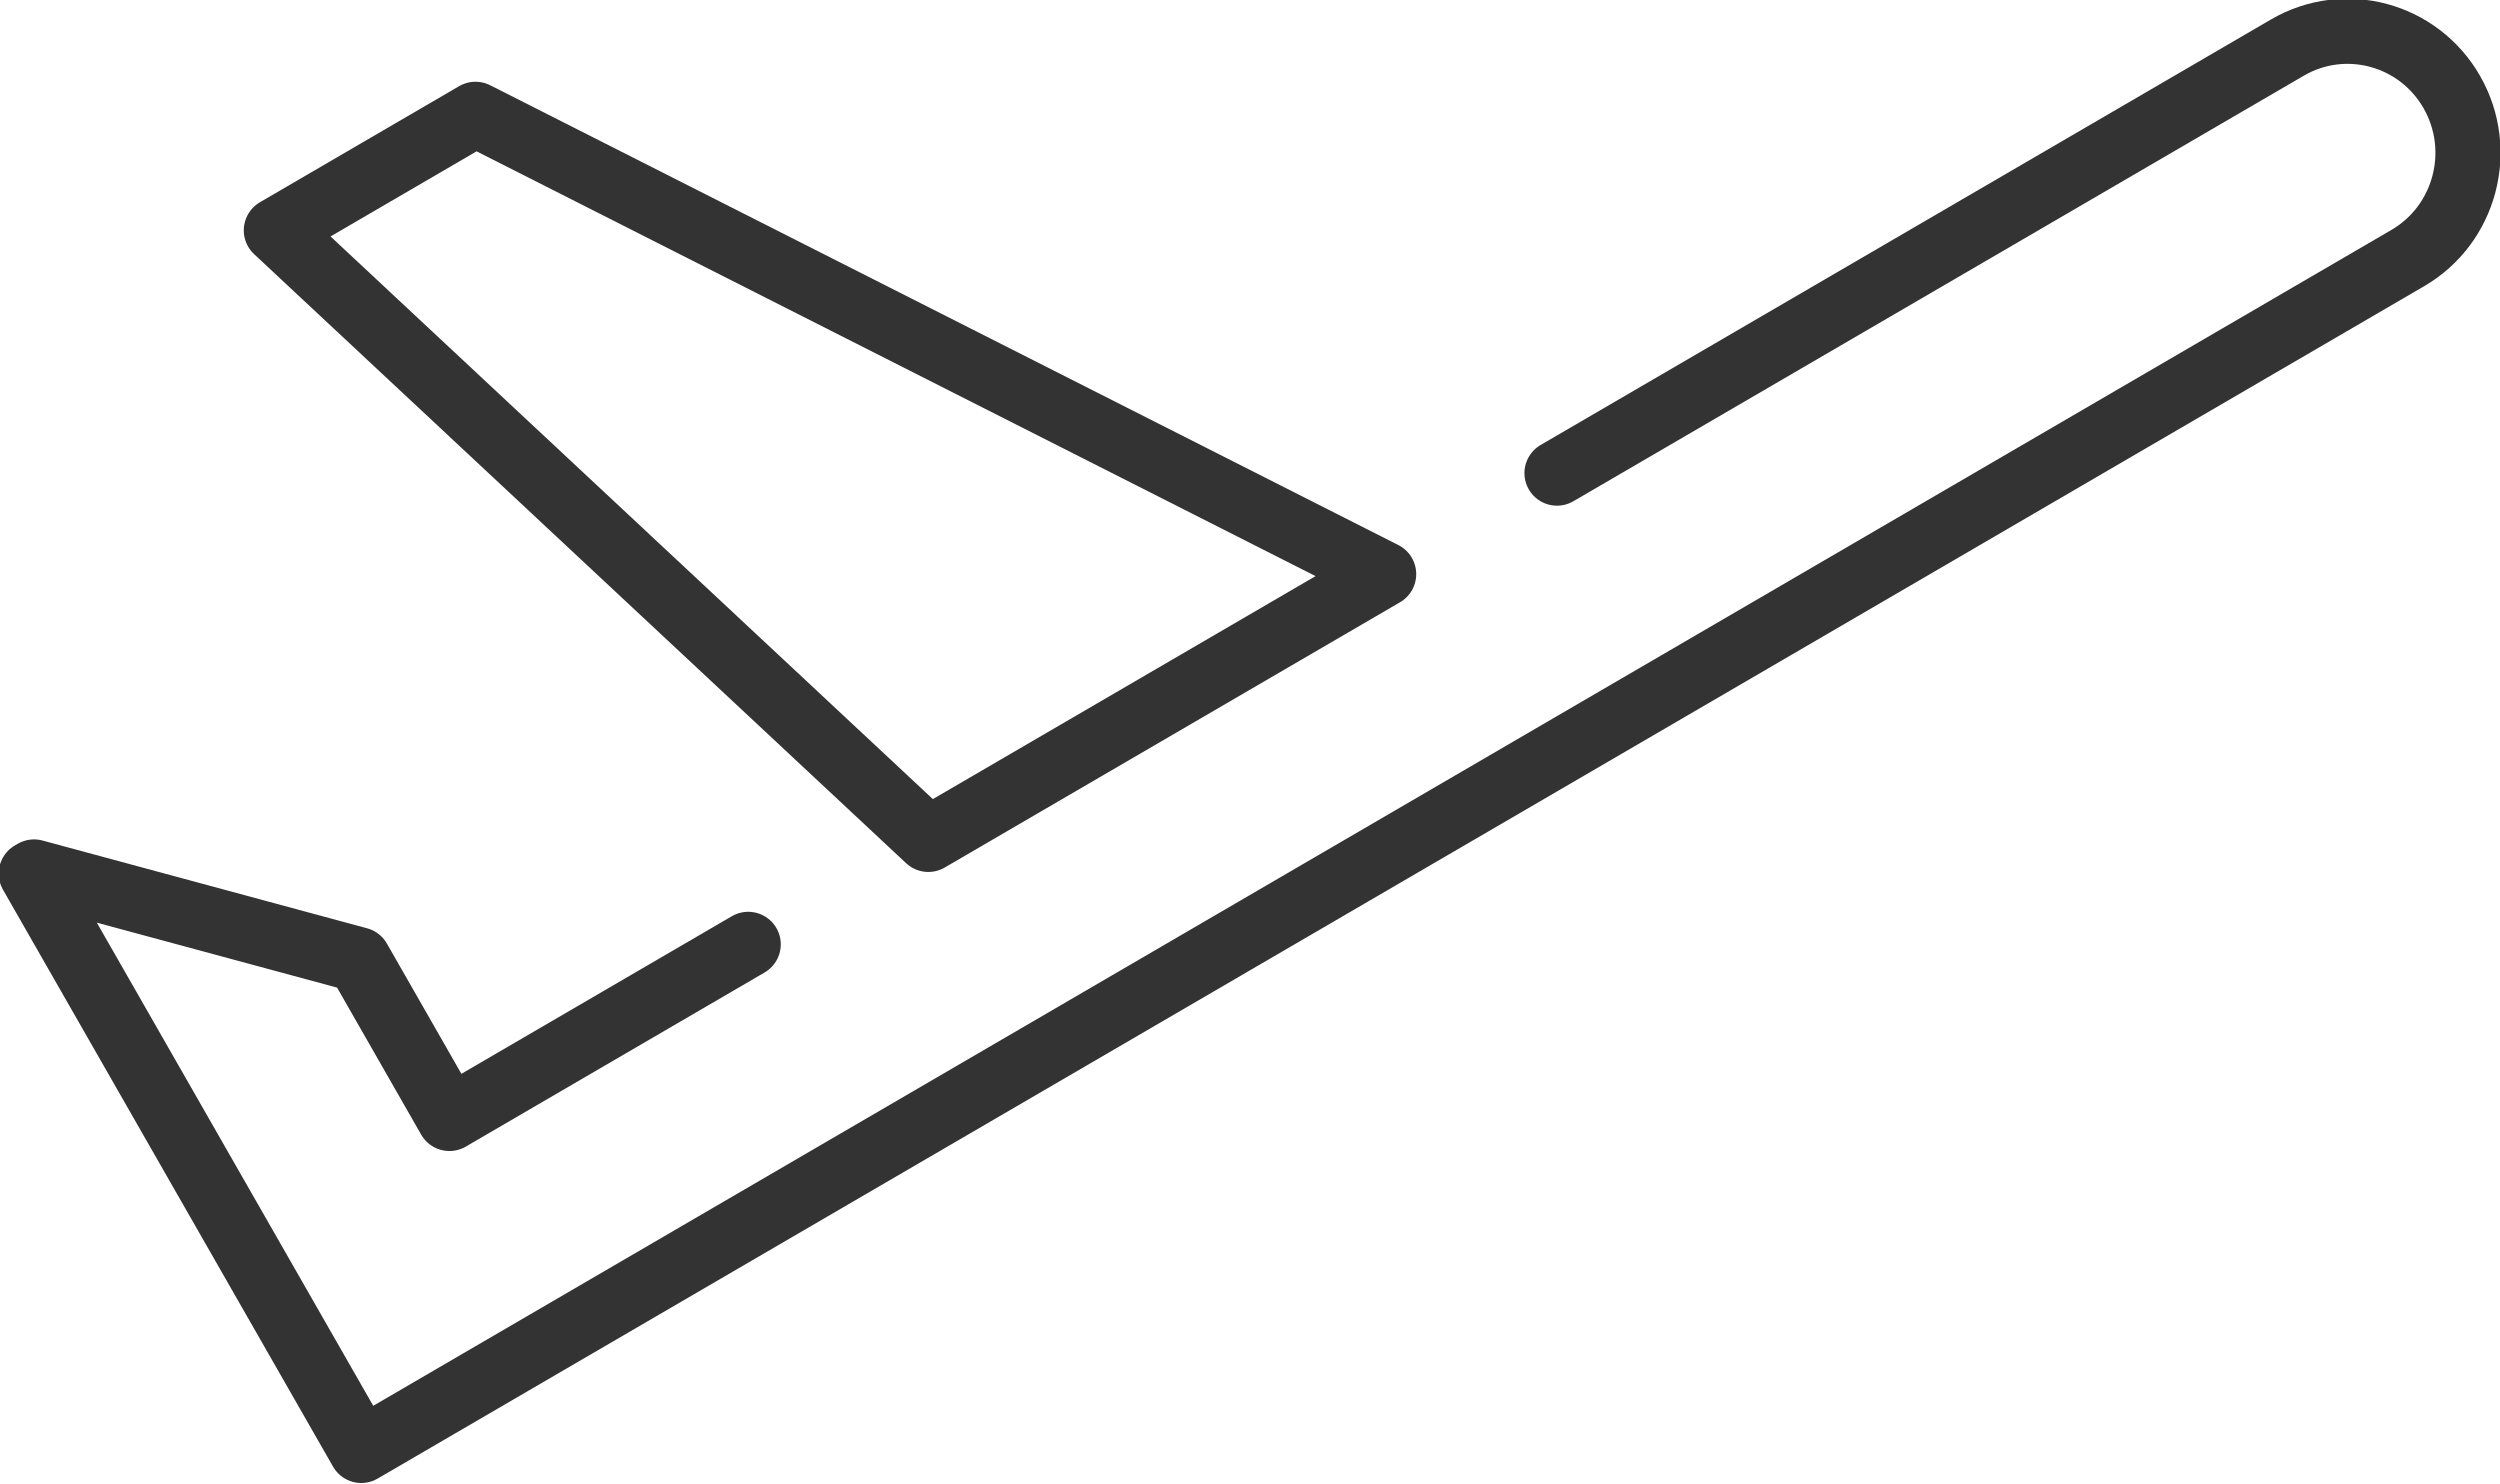
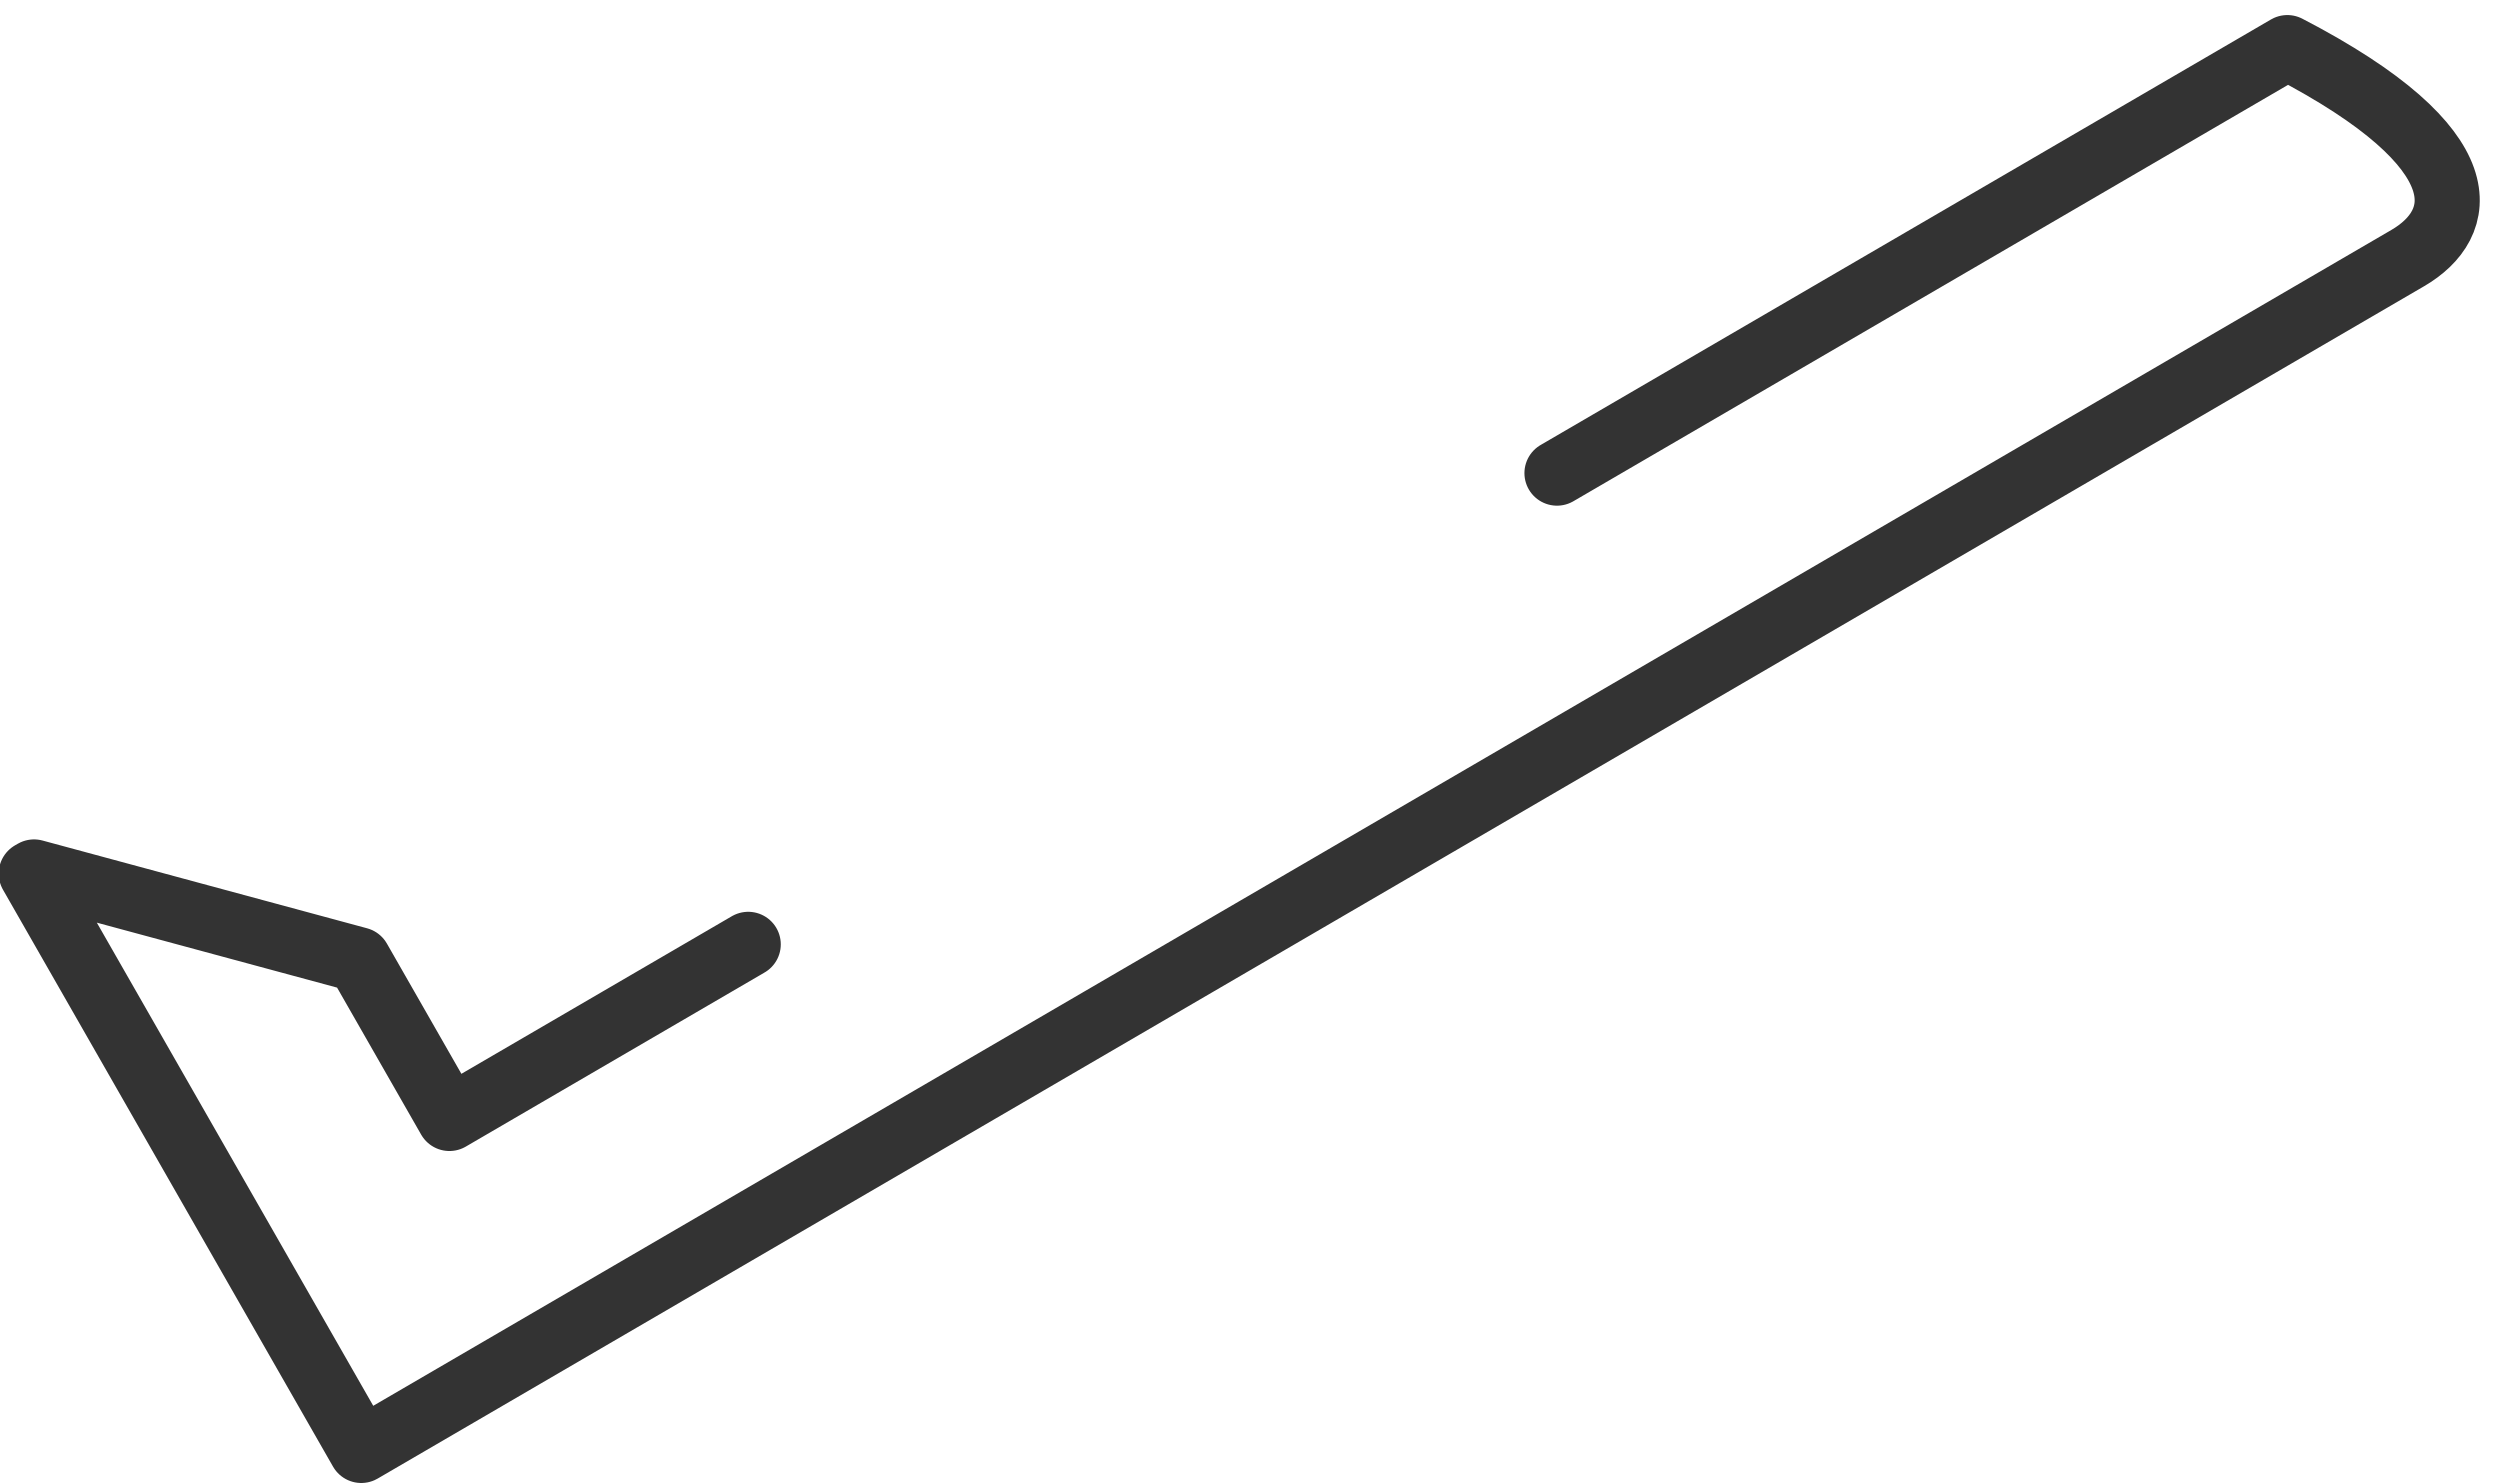
<svg xmlns="http://www.w3.org/2000/svg" width="96px" height="57px" viewBox="0 0 96 57" version="1.1">
  <defs />
  <g id="HOME" stroke="none" stroke-width="1" fill="none" fill-rule="evenodd" stroke-linecap="round" stroke-linejoin="round">
    <g id="Home-Desktop" transform="translate(-695, -1669)" stroke="#333333" stroke-width="2.5">
      <g id="Page-1" transform="translate(696, 1670)">
-         <path d="M58.788,17.168 L86.834,0.828 C89.045,-0.461 91.873,0.304 93.15,2.536 C94.427,4.768 93.669,7.622 91.458,8.91 L63.412,25.251 L12.873,54.697 L0.2,32.545 L0.307,32.483 L12.771,35.853 L16.258,41.949 L27.732,35.263" id="Stroke-1" />
-         <polygon id="Stroke-3" points="17.259 3.389 9.611 7.846 34.648 31.233 52.133 21.046" />
+         <path d="M58.788,17.168 L86.834,0.828 C94.427,4.768 93.669,7.622 91.458,8.91 L63.412,25.251 L12.873,54.697 L0.2,32.545 L0.307,32.483 L12.771,35.853 L16.258,41.949 L27.732,35.263" id="Stroke-1" />
      </g>
    </g>
  </g>
</svg>